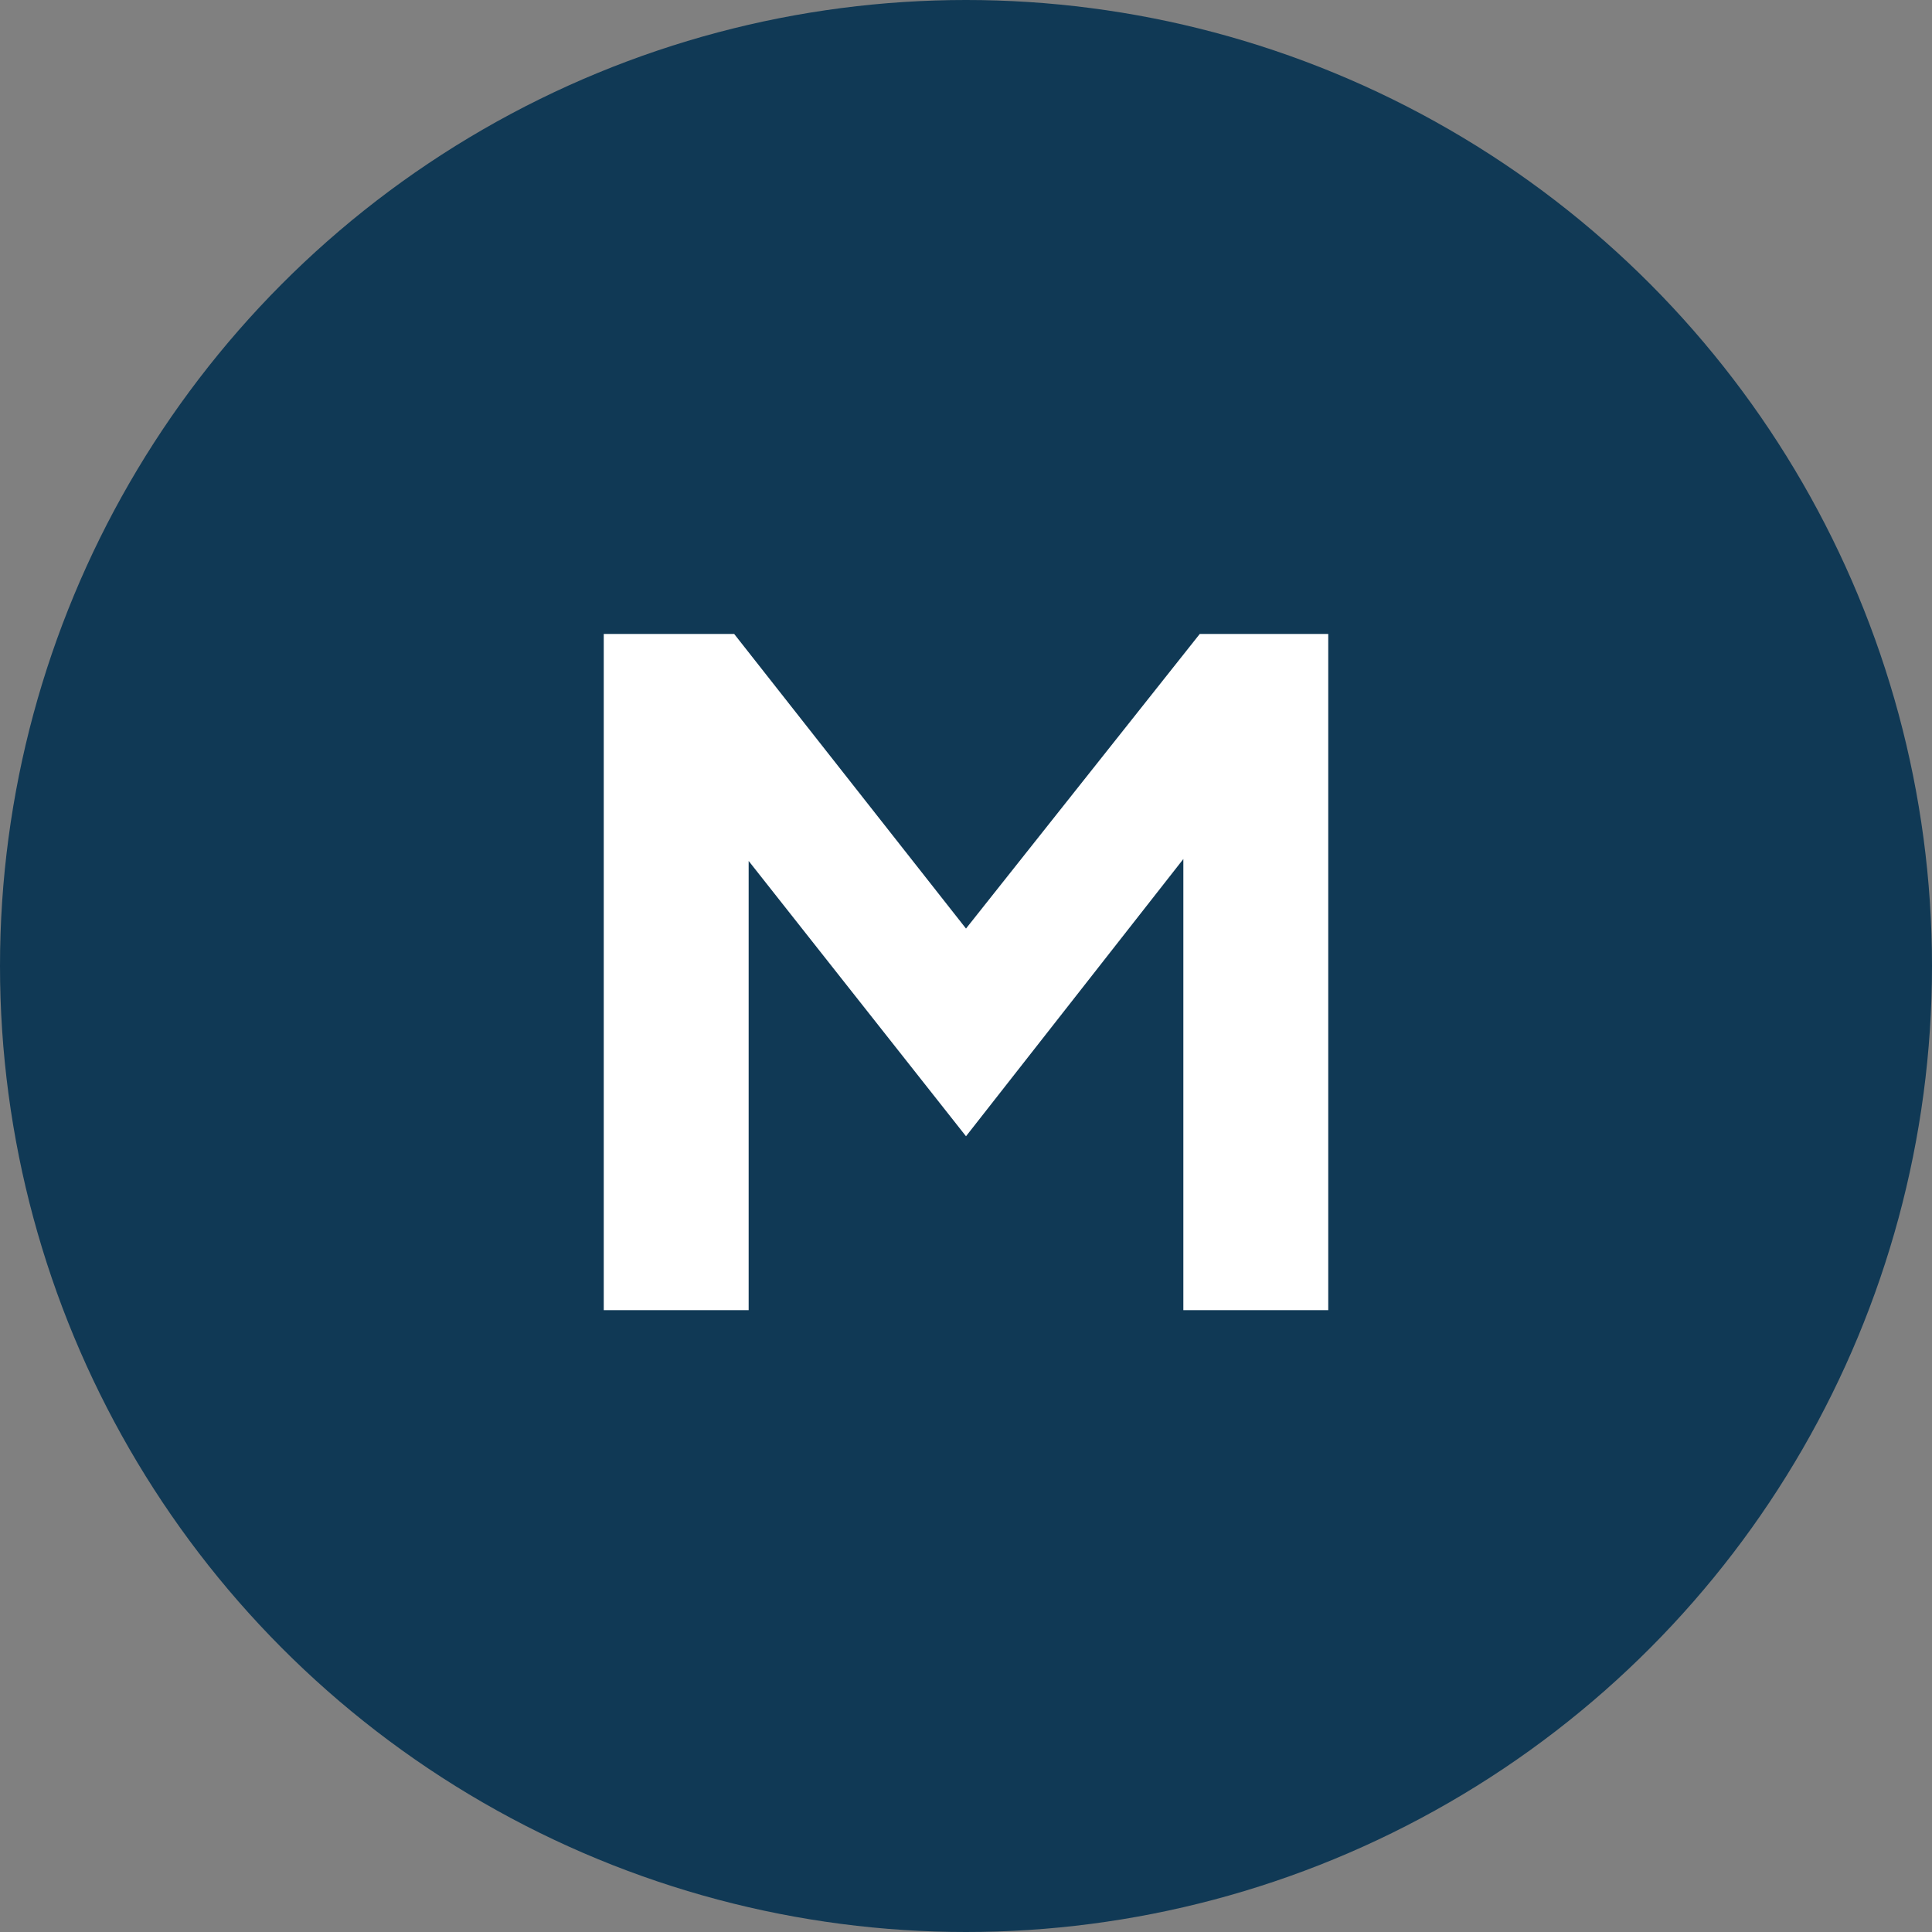
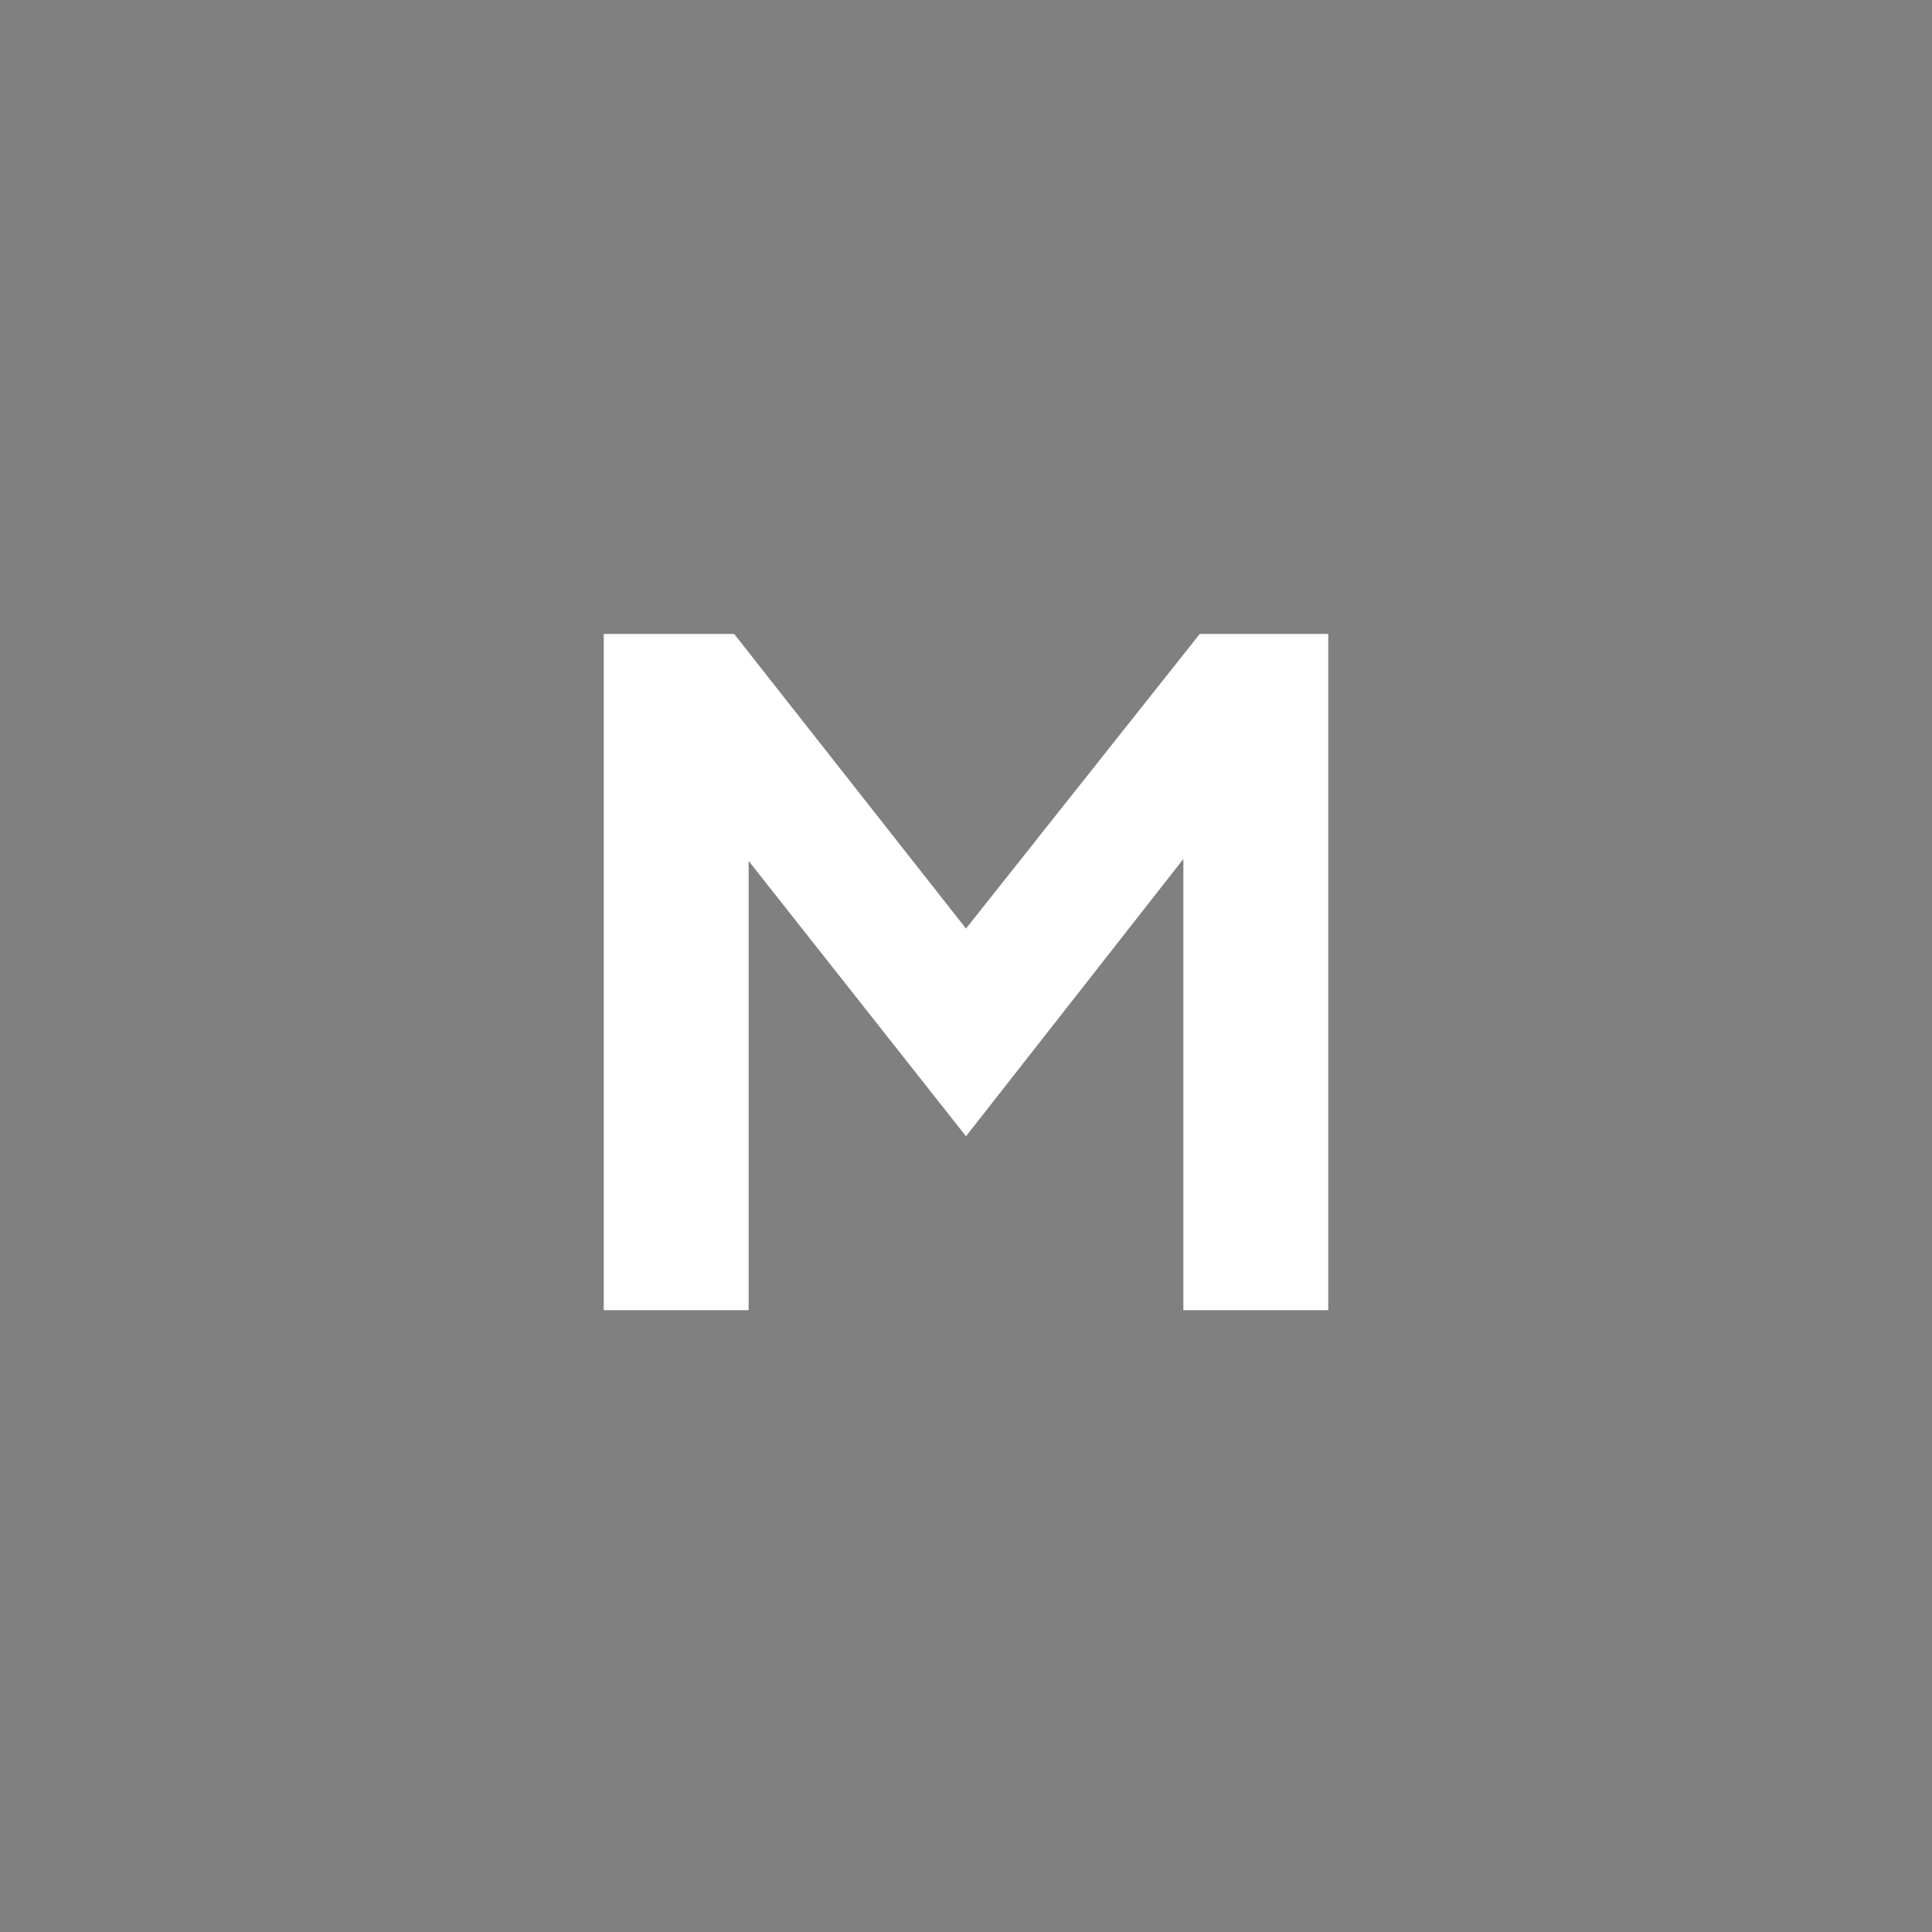
<svg xmlns="http://www.w3.org/2000/svg" width="32px" height="32px" viewBox="0 0 32 32" version="1.1">
  <rect x="0" y="0" width="32" height="32" fill="#808080" stroke="none" />
  <title>Stock Tickers / M / _M</title>
  <desc>Created with Sketch.</desc>
  <g id="Stock-Tickers-/-M-/-_M" stroke="none" stroke-width="1" fill="none" fill-rule="evenodd">
    <g id="Ticker">
-       <circle id="Background" fill="#103955" fill-rule="nonzero" cx="16" cy="16" r="16" />
      <polygon id="M" fill="#FFFFFF" points="16 15.38 19.872 10.5 22 10.5 22 21.7 19.6 21.7 19.6 14.228 16 18.82 12.4 14.26 12.4 21.7 10 21.7 10 10.5 12.16 10.5" />
    </g>
  </g>
</svg>